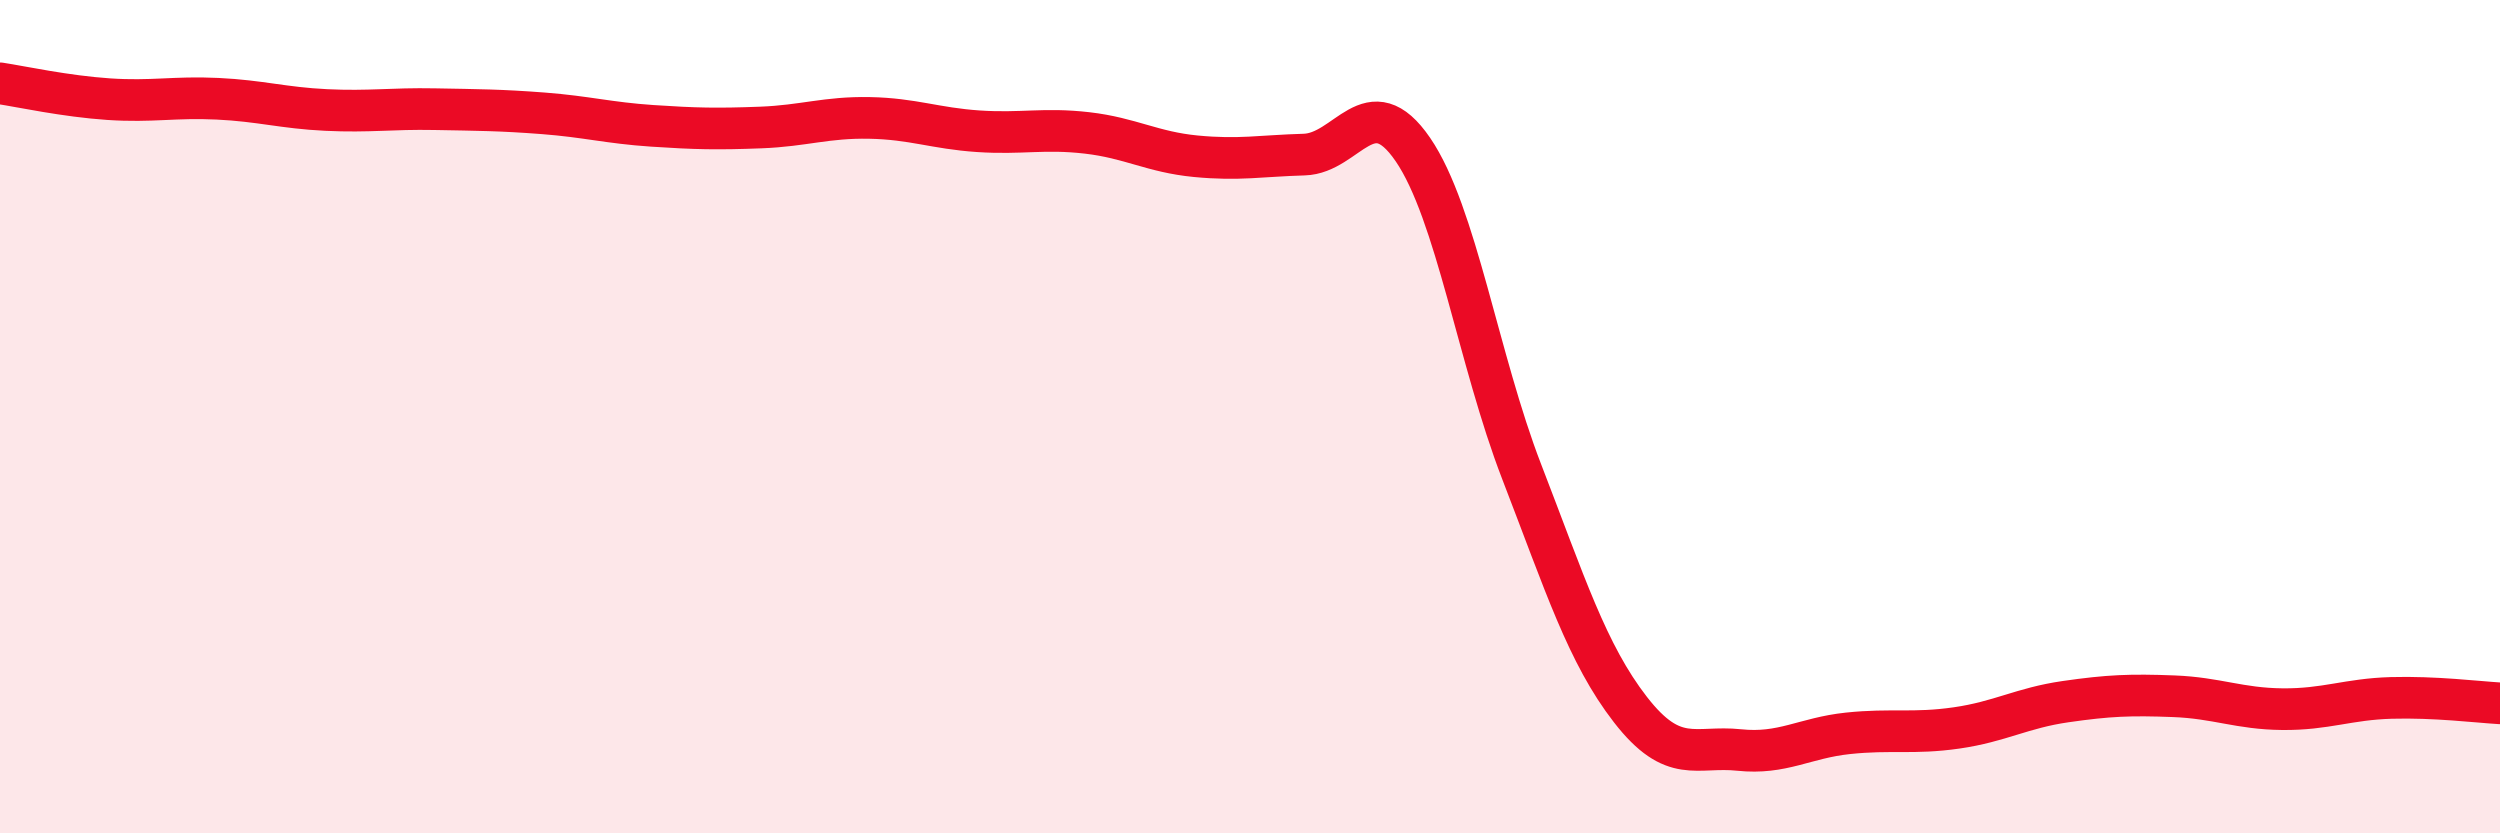
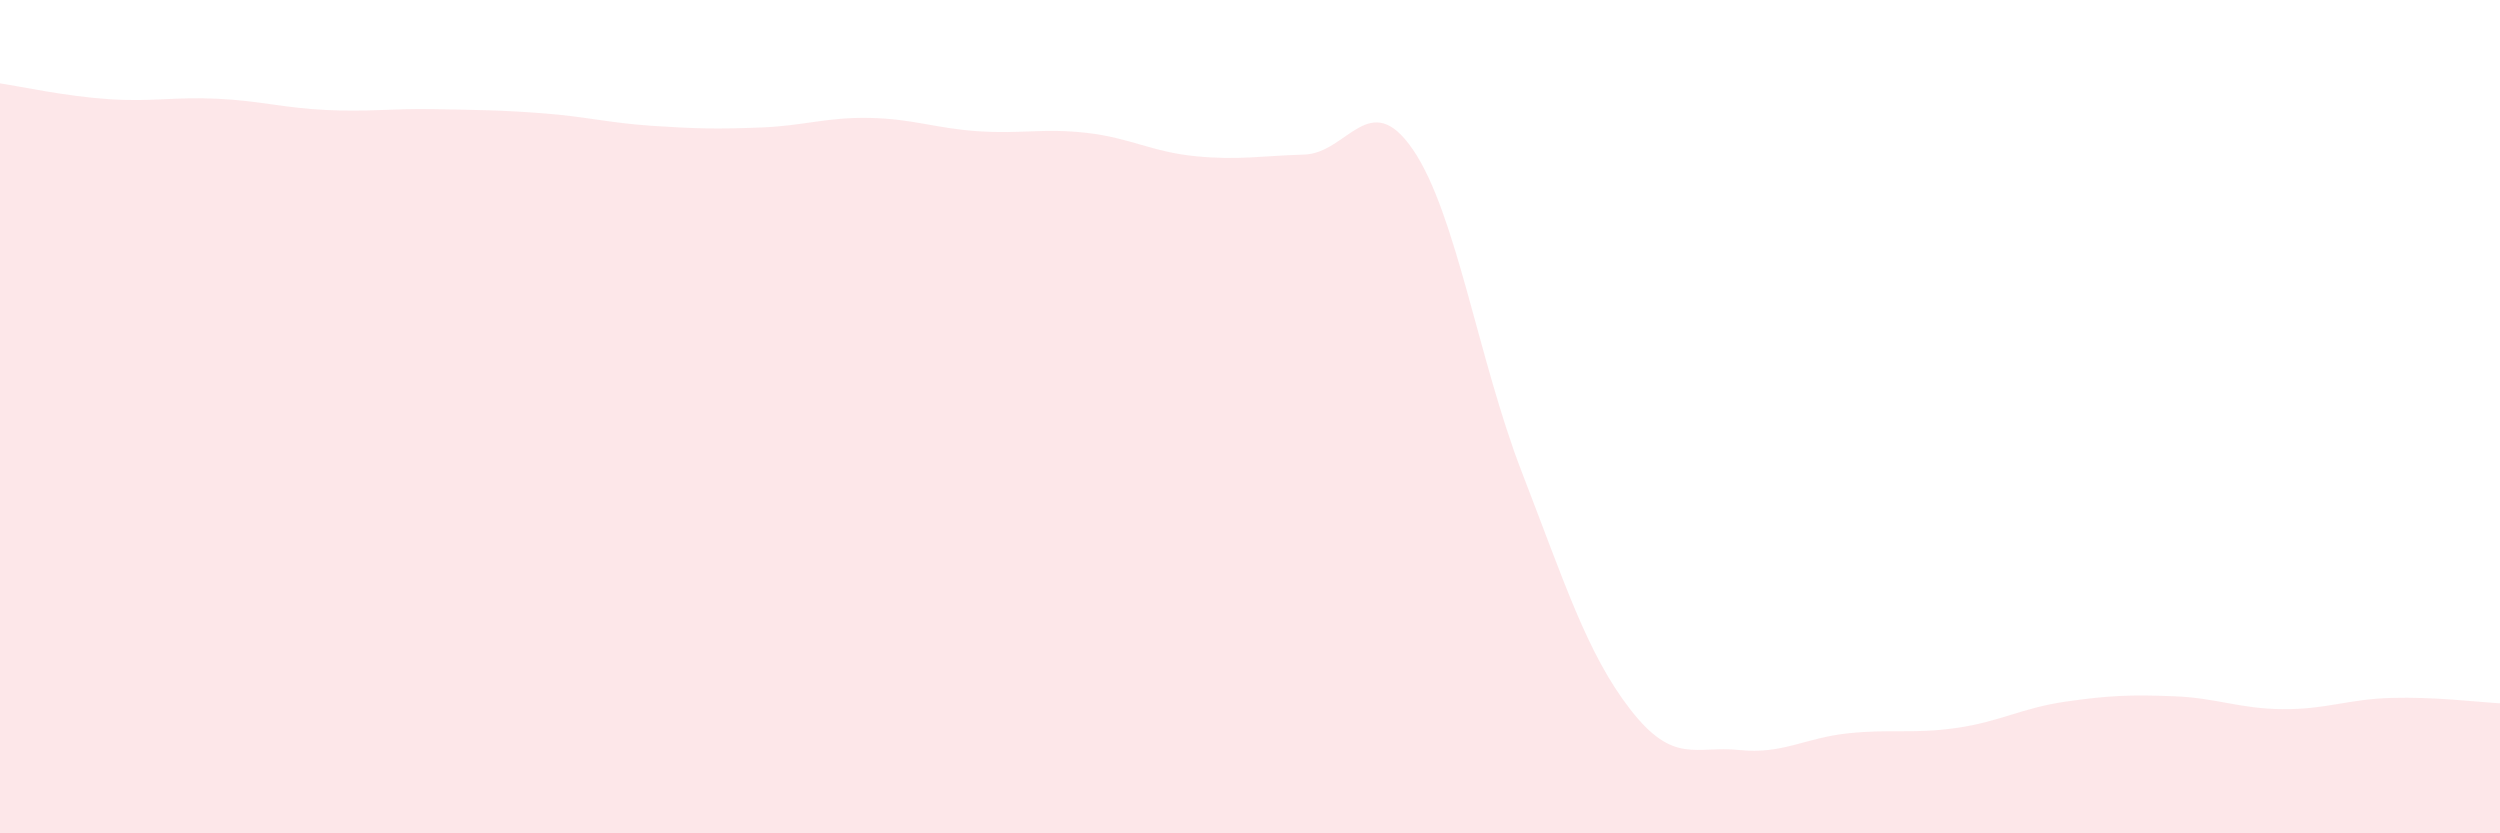
<svg xmlns="http://www.w3.org/2000/svg" width="60" height="20" viewBox="0 0 60 20">
  <path d="M 0,2 C 0.52,2.08 1.57,2.31 2.61,2.38 C 3.65,2.45 4.18,2.32 5.22,2.37 C 6.26,2.42 6.79,2.59 7.83,2.64 C 8.87,2.69 9.39,2.6 10.43,2.62 C 11.47,2.64 12,2.64 13.04,2.72 C 14.08,2.8 14.61,2.95 15.65,3.02 C 16.69,3.09 17.22,3.1 18.26,3.06 C 19.3,3.02 19.83,2.81 20.87,2.83 C 21.91,2.85 22.44,3.08 23.48,3.15 C 24.52,3.22 25.05,3.07 26.09,3.19 C 27.13,3.31 27.66,3.65 28.7,3.75 C 29.74,3.85 30.26,3.74 31.3,3.71 C 32.34,3.68 32.87,2.07 33.91,3.59 C 34.95,5.11 35.48,8.63 36.52,11.32 C 37.56,14.01 38.09,15.69 39.13,17.03 C 40.17,18.37 40.7,17.89 41.74,18 C 42.78,18.11 43.31,17.71 44.35,17.6 C 45.39,17.49 45.92,17.62 46.96,17.47 C 48,17.32 48.53,16.99 49.57,16.84 C 50.61,16.69 51.13,16.67 52.17,16.71 C 53.21,16.75 53.74,17.01 54.78,17.02 C 55.82,17.03 56.35,16.78 57.39,16.75 C 58.43,16.72 59.48,16.85 60,16.88L60 20L0 20Z" fill="#EB0A25" opacity="0.1" stroke-linecap="round" stroke-linejoin="round" />
-   <path d="M 0,2 C 0.52,2.08 1.57,2.31 2.61,2.38 C 3.65,2.45 4.18,2.32 5.22,2.37 C 6.26,2.42 6.79,2.59 7.83,2.64 C 8.87,2.69 9.39,2.6 10.43,2.62 C 11.47,2.64 12,2.64 13.04,2.72 C 14.08,2.8 14.61,2.95 15.65,3.02 C 16.69,3.09 17.22,3.1 18.26,3.06 C 19.3,3.02 19.83,2.81 20.87,2.83 C 21.91,2.85 22.44,3.08 23.48,3.15 C 24.52,3.22 25.05,3.07 26.09,3.19 C 27.13,3.31 27.66,3.65 28.7,3.75 C 29.74,3.85 30.26,3.74 31.3,3.71 C 32.34,3.68 32.87,2.07 33.91,3.59 C 34.95,5.11 35.48,8.63 36.52,11.32 C 37.56,14.01 38.09,15.69 39.13,17.03 C 40.17,18.37 40.7,17.89 41.74,18 C 42.78,18.11 43.31,17.71 44.35,17.6 C 45.39,17.49 45.92,17.62 46.96,17.47 C 48,17.32 48.53,16.99 49.57,16.84 C 50.61,16.69 51.13,16.67 52.17,16.71 C 53.21,16.75 53.74,17.01 54.78,17.02 C 55.82,17.03 56.35,16.78 57.39,16.75 C 58.43,16.72 59.48,16.85 60,16.88" stroke="#EB0A25" stroke-width="1" fill="none" stroke-linecap="round" stroke-linejoin="round" />
</svg>